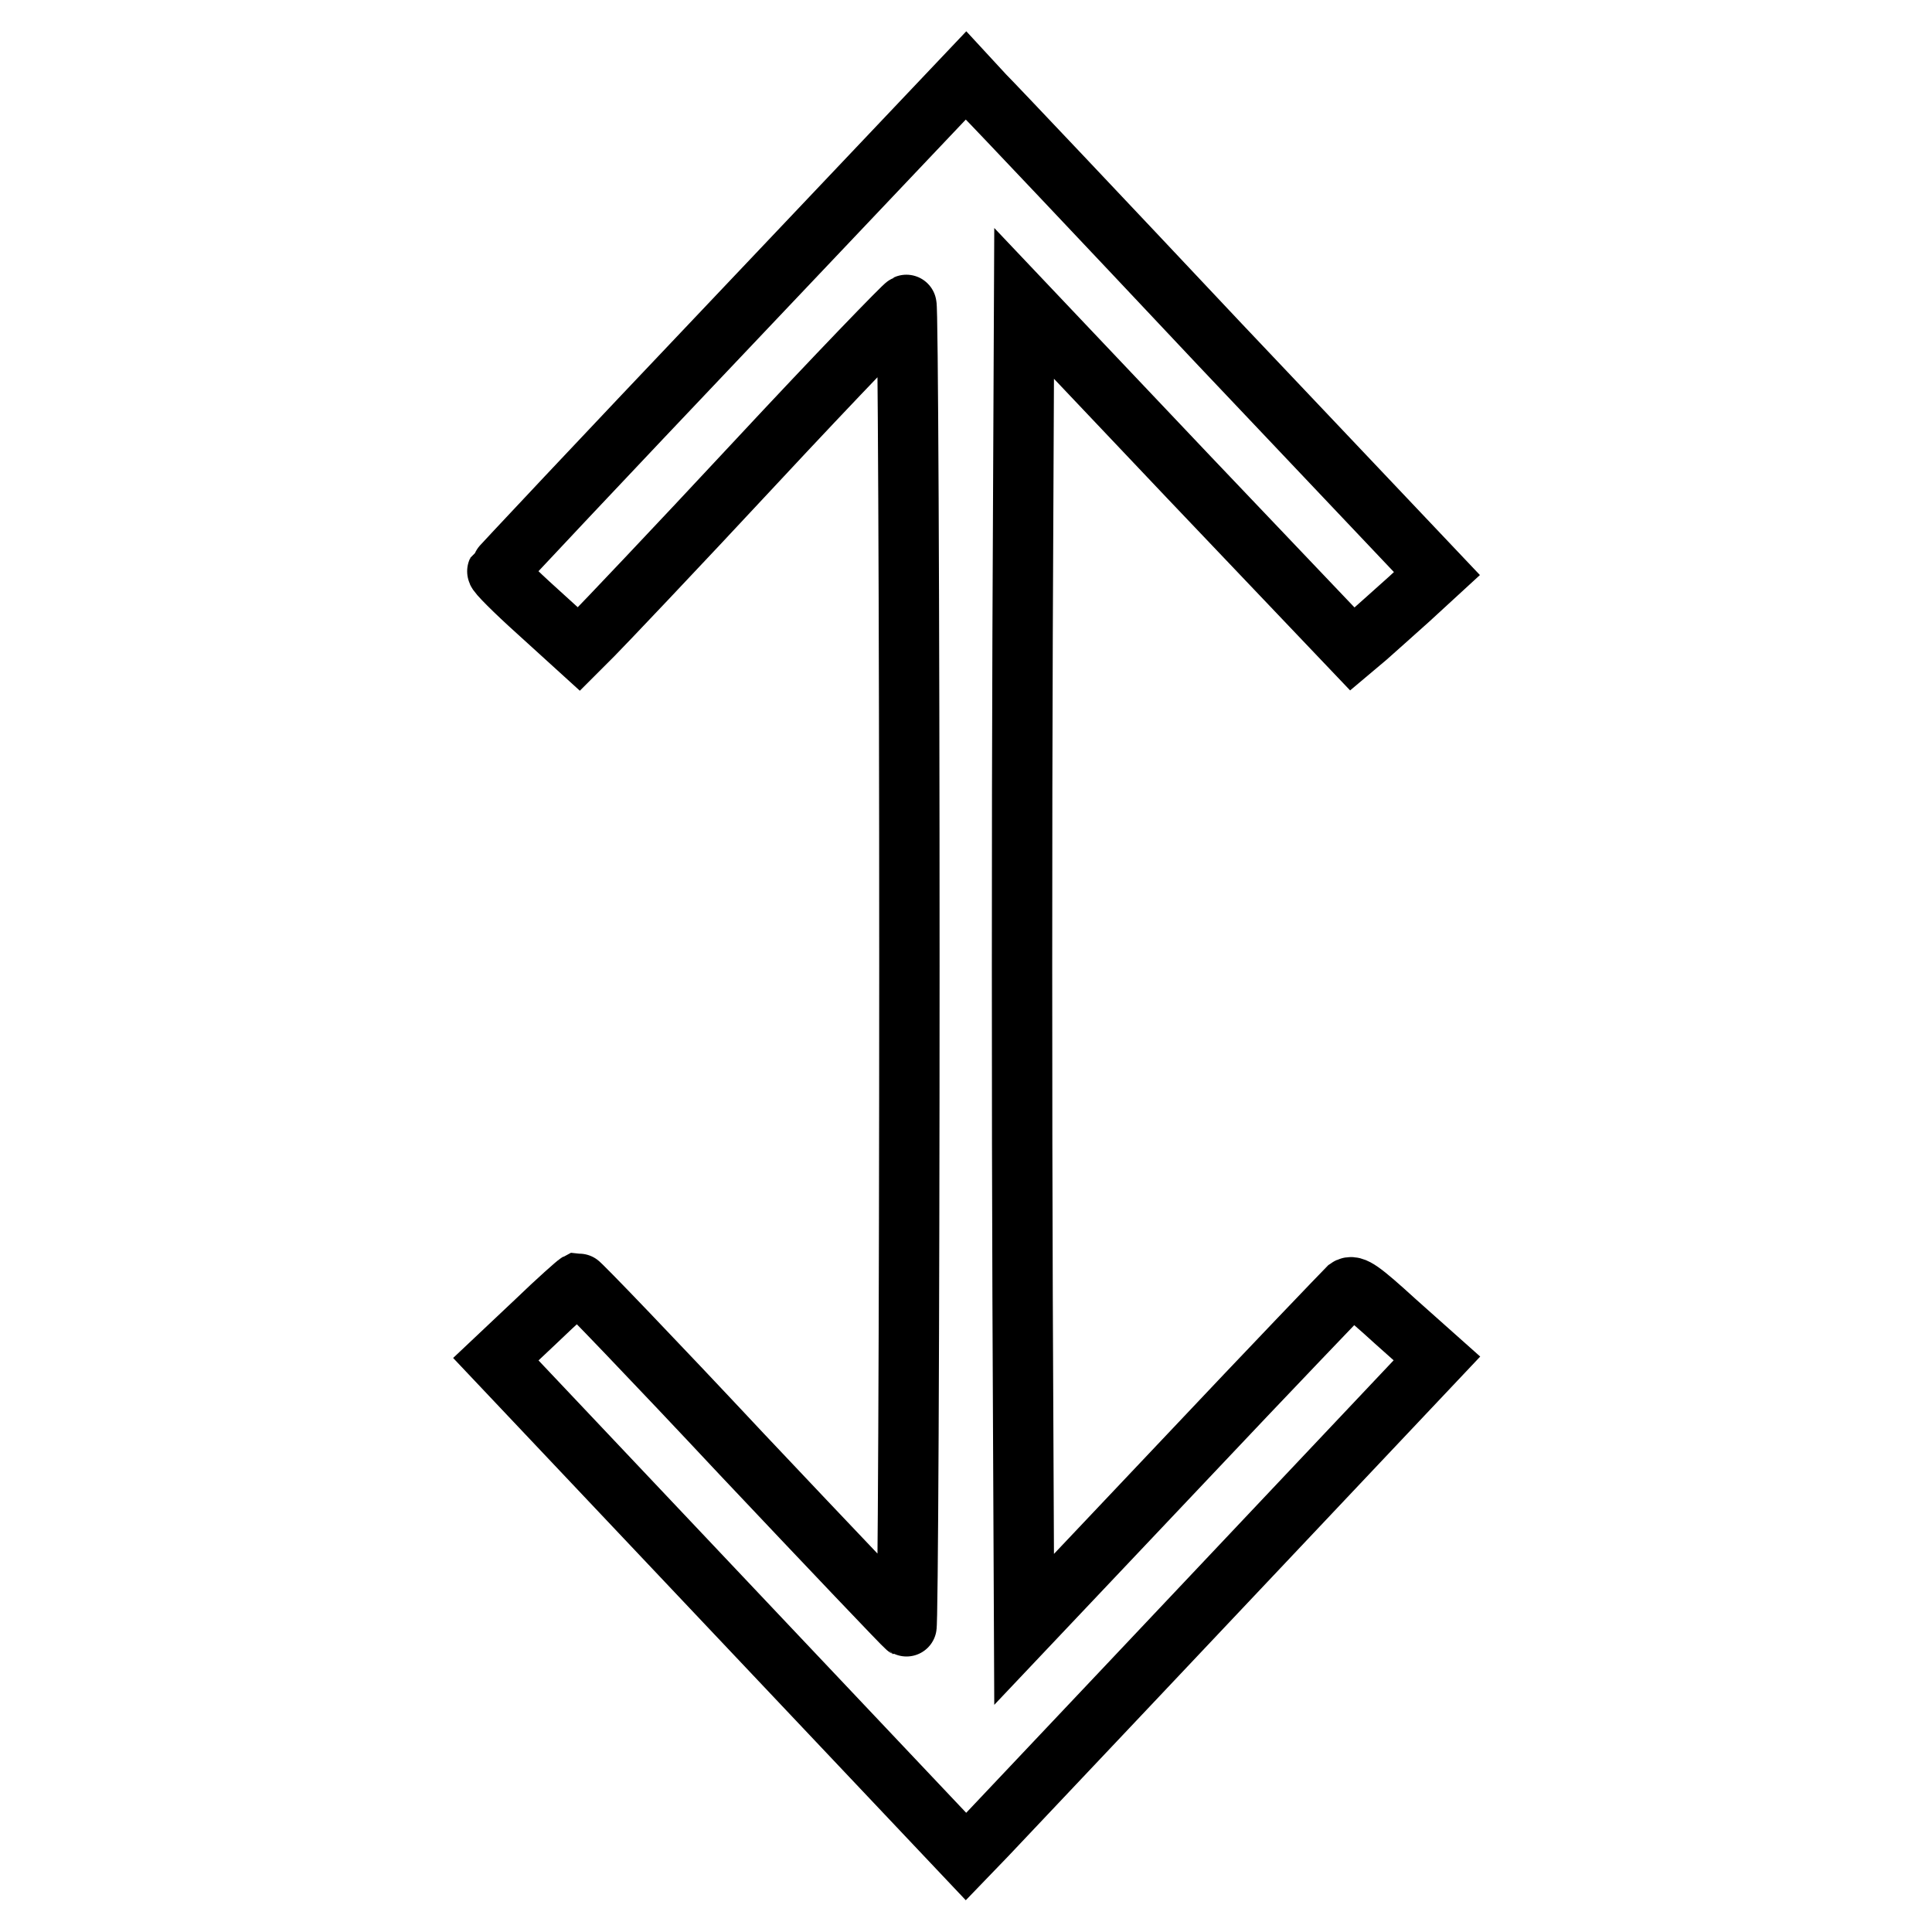
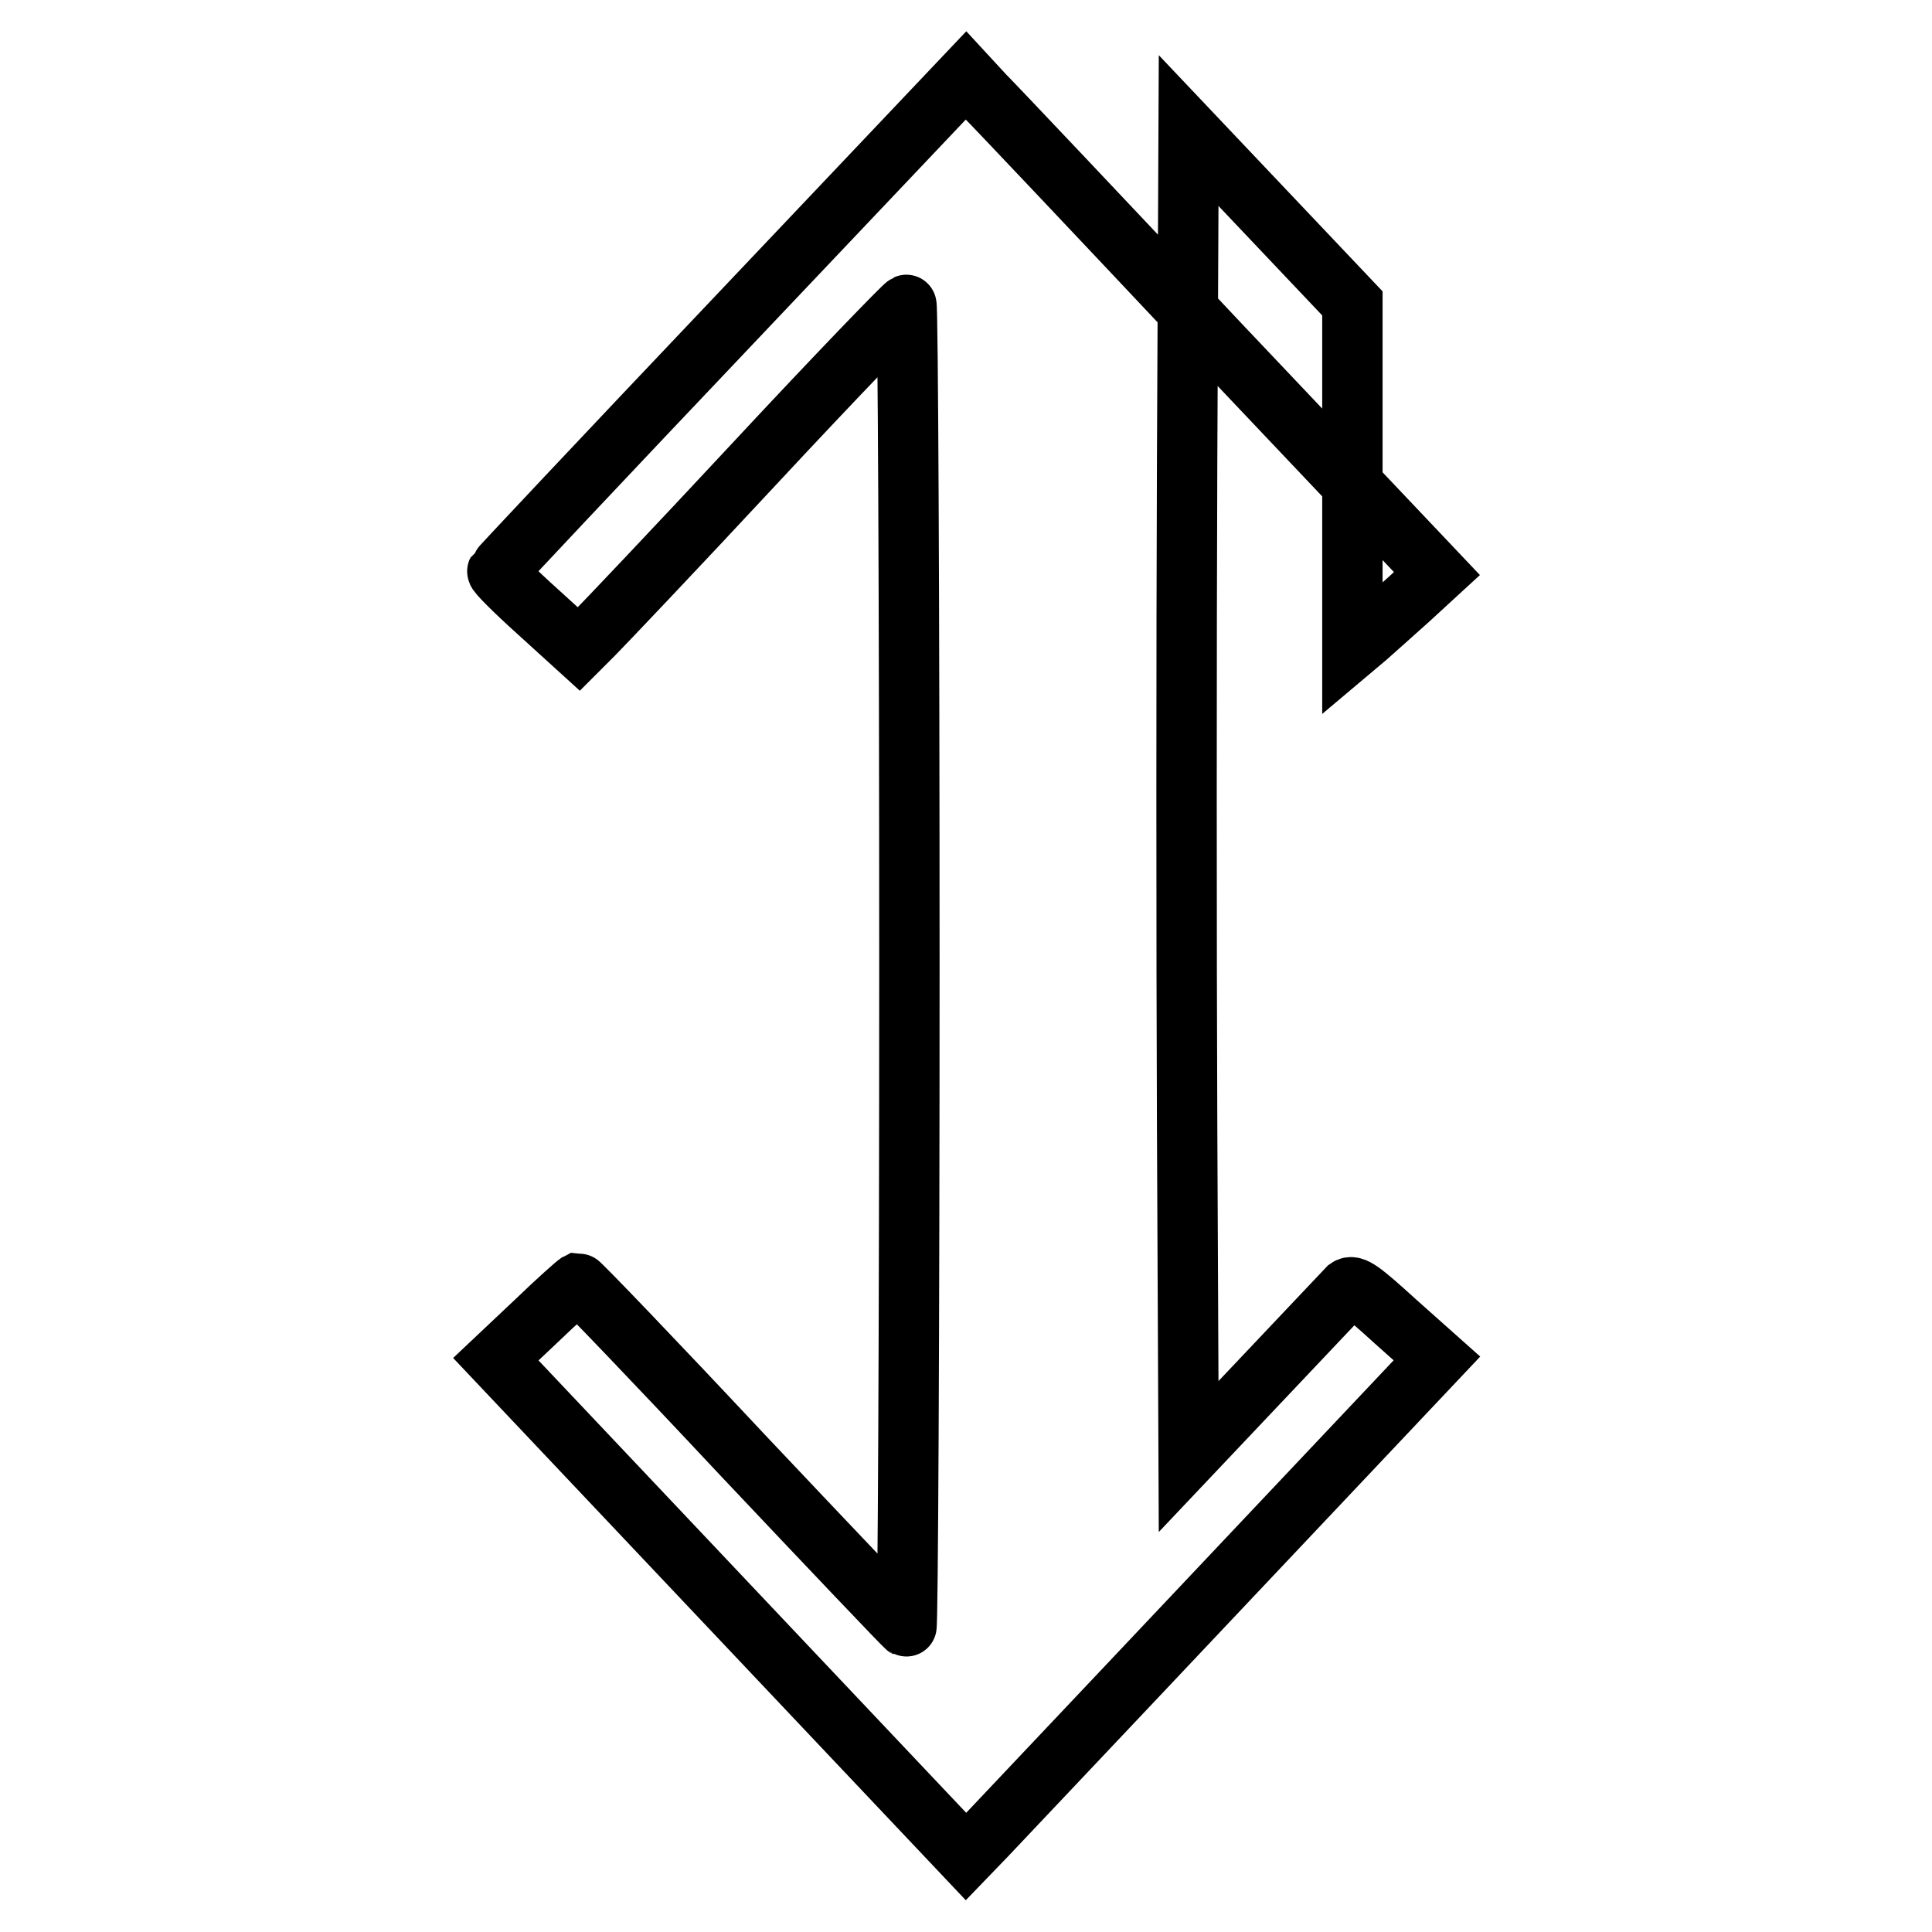
<svg xmlns="http://www.w3.org/2000/svg" version="1.1" x="0px" y="0px" viewBox="0 0 256 256" enable-background="new 0 0 256 256" xml:space="preserve">
  <g>
    <g>
      <g>
-         <path stroke-width="8" fill-opacity="0" stroke="#000000" d="M97,42.7c-17,17.9-31,32.8-31.1,33c-0.1,0.2,2.3,2.6,5.3,5.3l5.5,5l1.9-1.9c1.1-1.1,10.8-11.3,21.5-22.8s19.7-20.8,20-20.9c0.2-0.1,0.4,39.3,0.4,87.6c0,48.2-0.2,87.7-0.4,87.6c-0.2-0.1-10-10.4-21.8-22.9C86.6,180.2,76.8,170,76.6,170c-0.2,0.1-2.7,2.3-5.6,5.1l-5.3,5L96.8,213l31.2,33l2.7-2.8c2-2.1,30.9-32.7,58-61.4l1.7-1.8l-5.5-4.9c-4.5-4.1-5.6-4.9-6.3-4.4c-0.4,0.4-10.2,10.6-21.8,22.9l-21.1,22.3l-0.2-43.9c-0.1-24.1-0.1-63.7,0-87.9l0.2-43.9l21.7,22.9L179.2,86l1.9-1.6c1-0.9,3.5-3.1,5.6-5l3.7-3.4l-28.8-30.4c-15.8-16.8-29.8-31.6-31.2-33L128,10L97,42.7z" />
+         <path stroke-width="8" fill-opacity="0" stroke="#000000" d="M97,42.7c-17,17.9-31,32.8-31.1,33c-0.1,0.2,2.3,2.6,5.3,5.3l5.5,5l1.9-1.9c1.1-1.1,10.8-11.3,21.5-22.8s19.7-20.8,20-20.9c0.2-0.1,0.4,39.3,0.4,87.6c0,48.2-0.2,87.7-0.4,87.6c-0.2-0.1-10-10.4-21.8-22.9C86.6,180.2,76.8,170,76.6,170c-0.2,0.1-2.7,2.3-5.6,5.1l-5.3,5L96.8,213l31.2,33l2.7-2.8c2-2.1,30.9-32.7,58-61.4l1.7-1.8l-5.5-4.9c-4.5-4.1-5.6-4.9-6.3-4.4l-21.1,22.3l-0.2-43.9c-0.1-24.1-0.1-63.7,0-87.9l0.2-43.9l21.7,22.9L179.2,86l1.9-1.6c1-0.9,3.5-3.1,5.6-5l3.7-3.4l-28.8-30.4c-15.8-16.8-29.8-31.6-31.2-33L128,10L97,42.7z" />
      </g>
    </g>
  </g>
</svg>